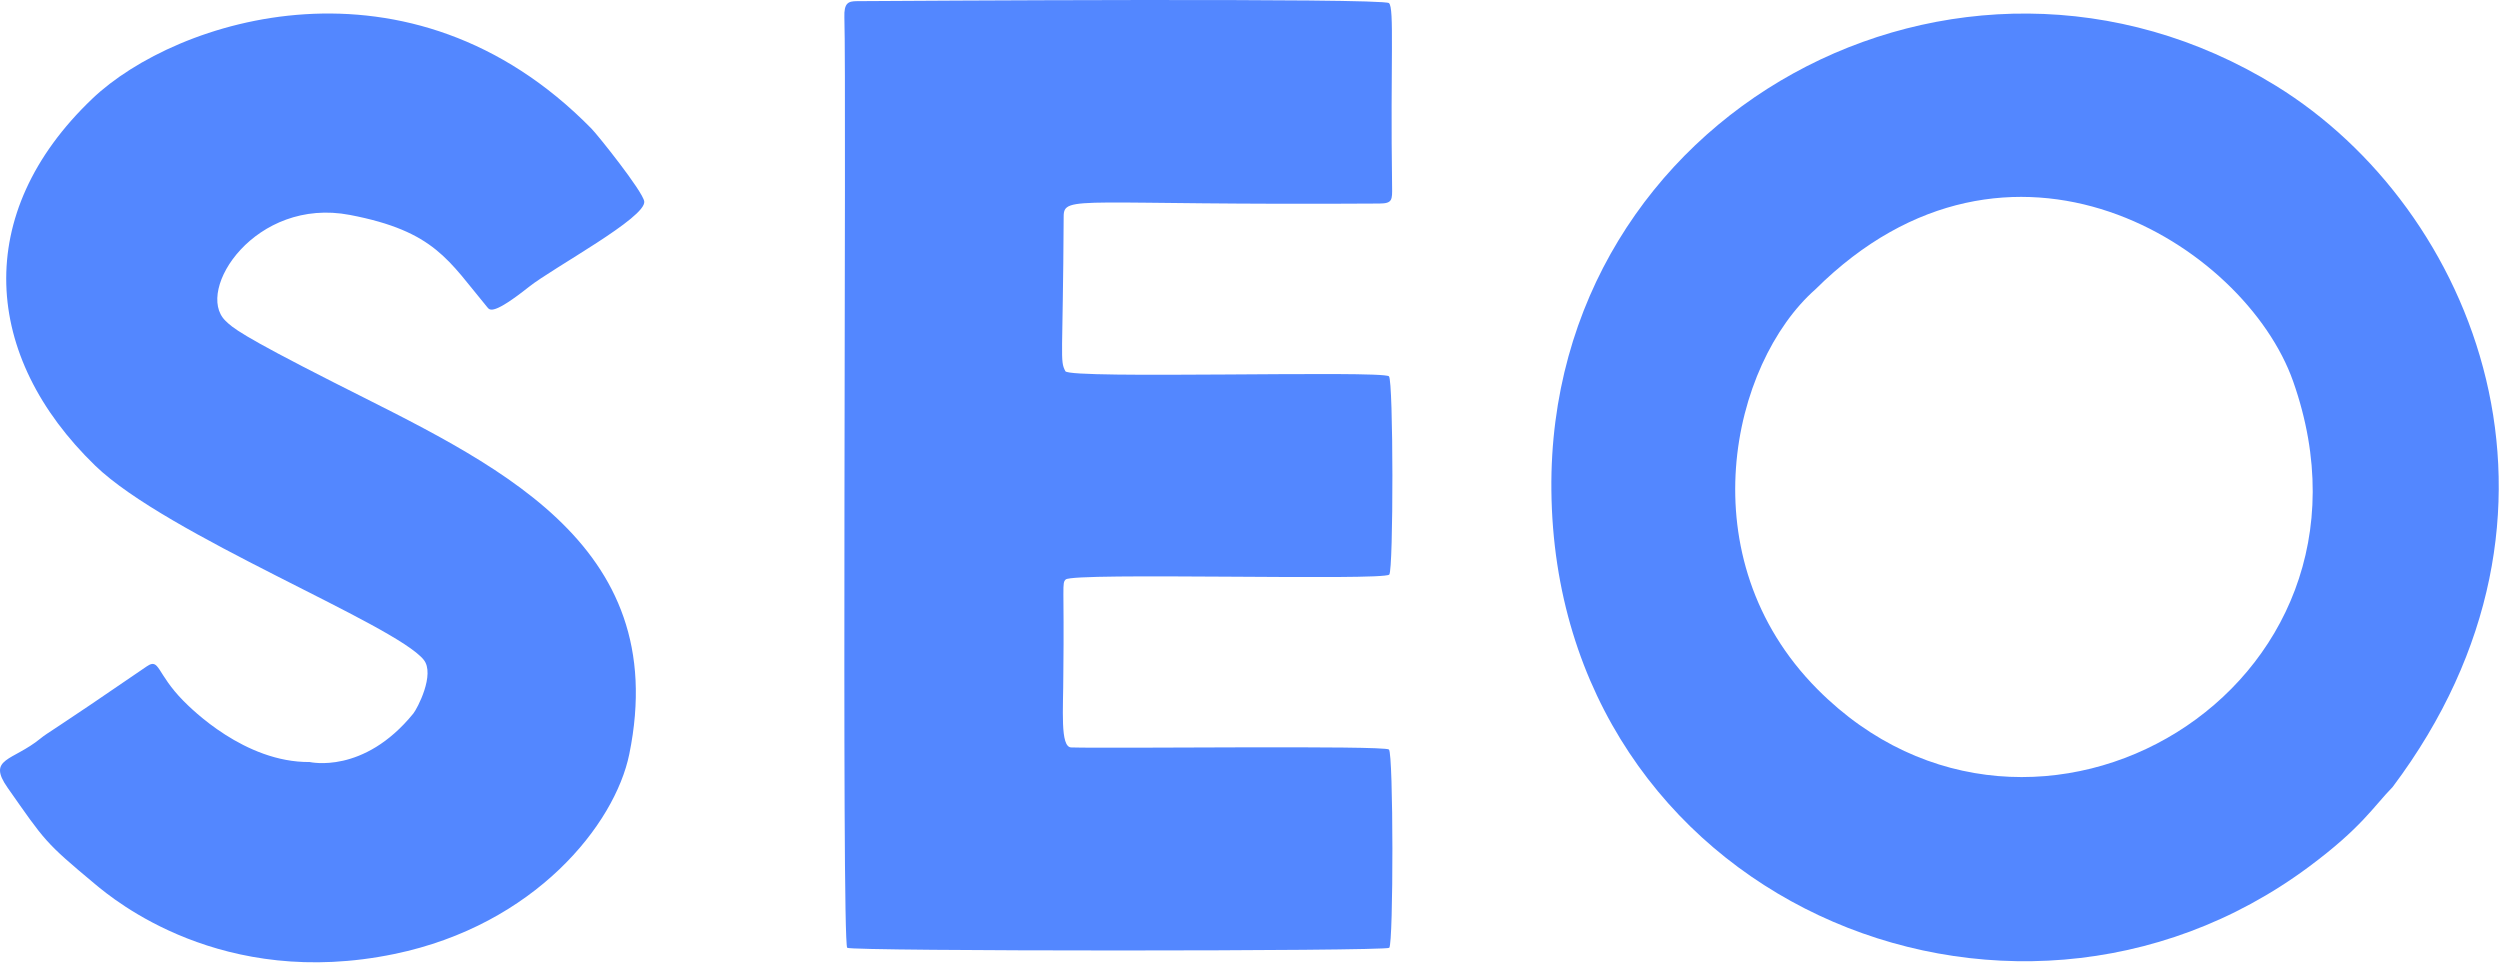
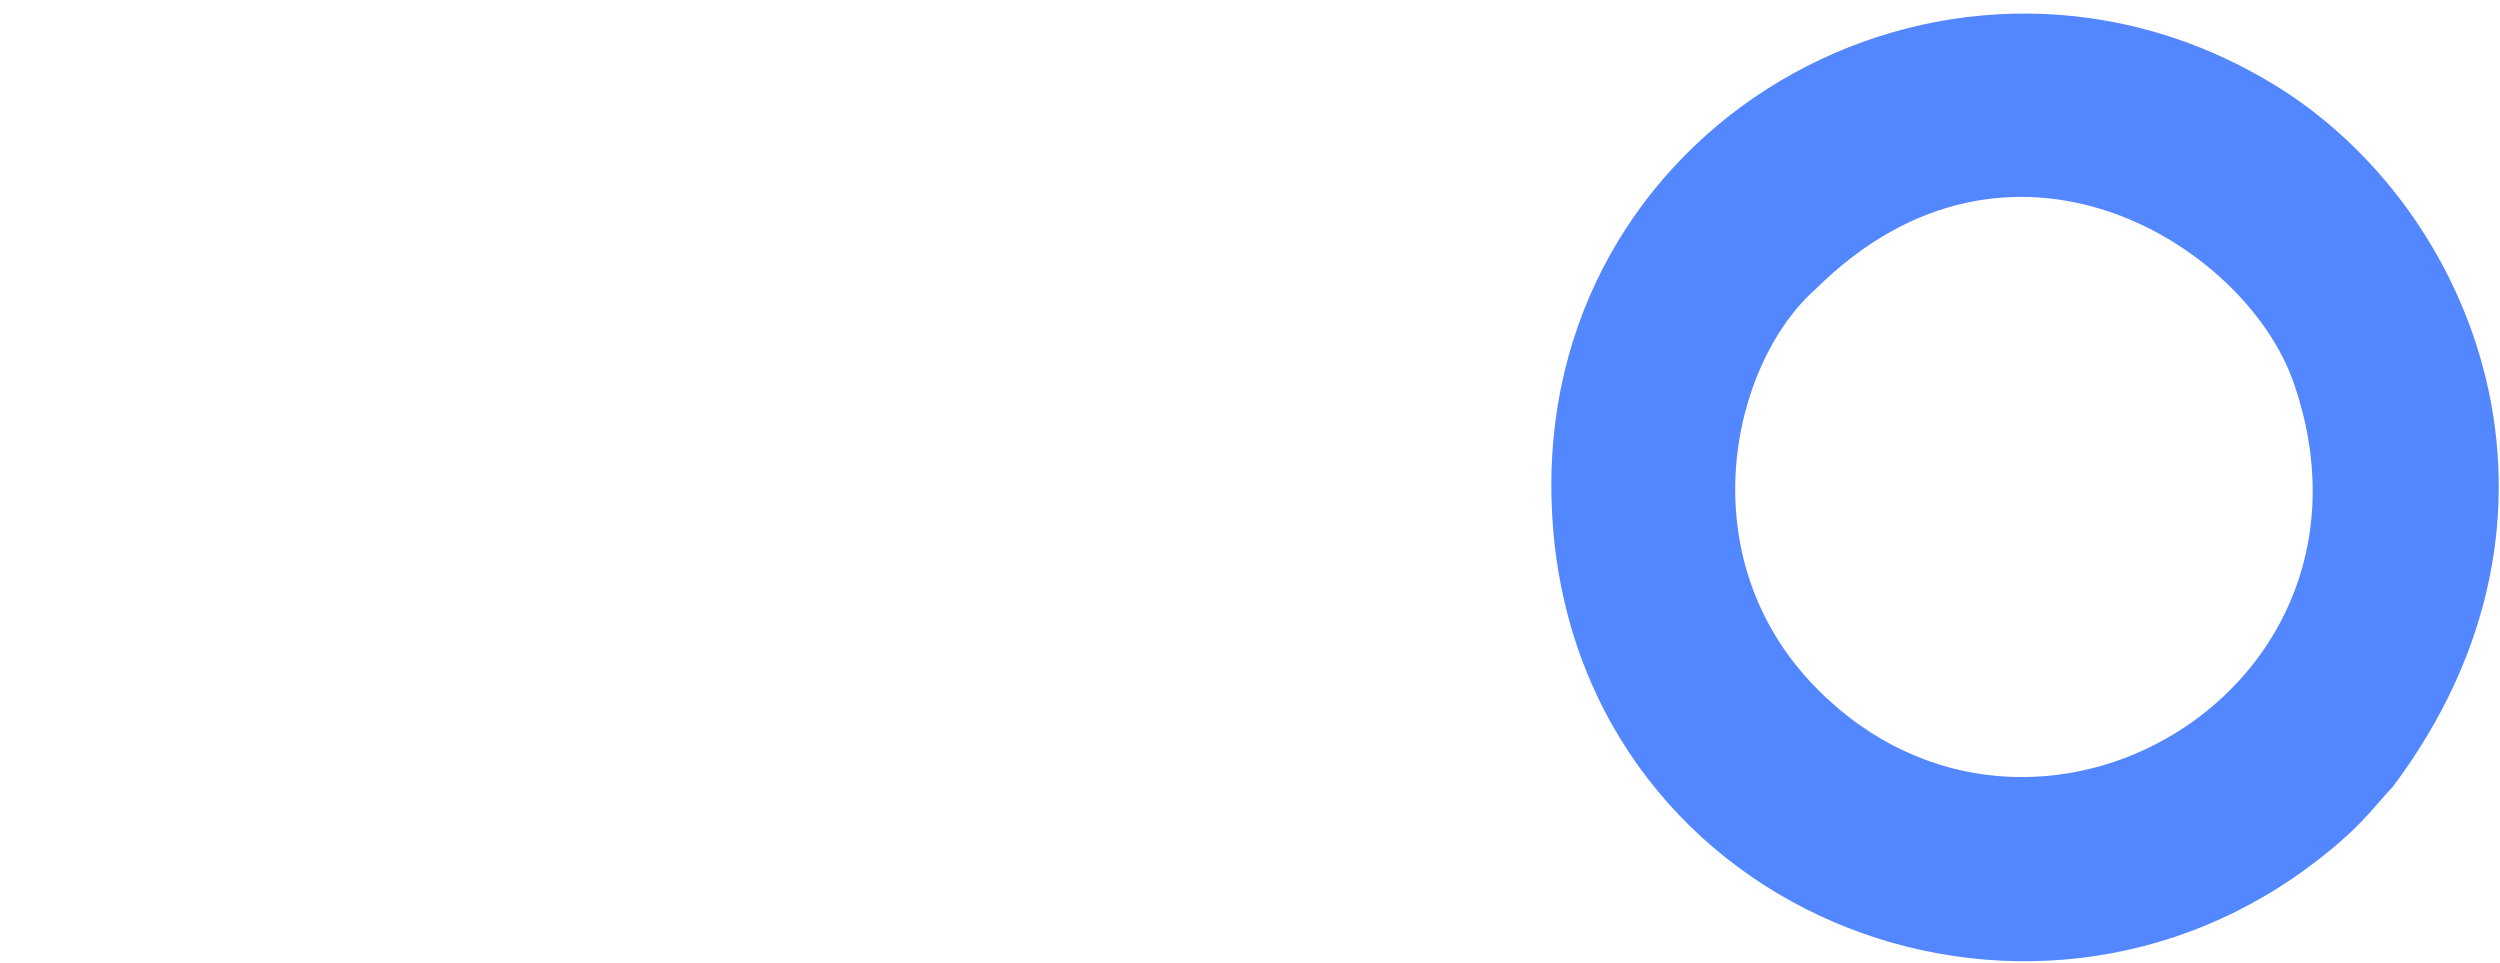
<svg xmlns="http://www.w3.org/2000/svg" width="100%" height="100%" viewBox="0 0 1570 605" version="1.1" xml:space="preserve" style="fill-rule:evenodd;clip-rule:evenodd;stroke-linejoin:round;stroke-miterlimit:2;">
  <g id="seo.png" transform="matrix(3.125,0,0,3.125,-7.124,-6.23)">
    <path d="M483.114,160.136C479.147,164.216 476.871,168.306 466.286,176.172C405.842,221.089 314.868,182.538 314.046,100.504C313.287,24.744 395.922,-20.009 459.651,19.233C499.57,43.813 524.515,104.993 483.114,160.136L367.122,60.123C350.197,75.051 341.303,114.11 367.505,140.495C410.862,184.154 484.923,140.524 463.113,78.643C453.438,51.192 406.198,21.312 367.122,60.123L483.114,160.136Z" style="fill:rgb(83,135,255);fill-opacity:1;" />
-     <path d="M215.966,137.5C215.966,144.561 215.286,152.127 217.544,152.197C225.708,152.451 280.379,151.757 281.4,152.616C282.309,153.381 282.324,191.609 281.465,192.463C280.741,193.182 173.304,193.184 172.535,192.463C171.367,191.368 172.416,18.885 171.965,5.502C171.866,2.561 172.751,2.237 174.494,2.226C183.046,2.171 280.125,1.543 281.4,2.616C282.516,3.556 281.677,14.254 282.035,39.499C282.072,42.167 282.11,42.88 279.51,42.897C218.871,43.298 216.058,41.084 216.035,45.489C215.885,74.215 215.221,74.389 216.378,76.592C217.234,78.224 279.932,76.381 281.4,77.616C282.309,78.381 282.324,116.609 281.465,117.463C280.17,118.75 217.916,116.97 216.443,118.449C215.635,119.26 216.174,119.391 215.966,137.5Z" style="fill:rgb(83,135,255);fill-opacity:1;" />
-     <path d="M39.147,142.846C40.736,144.445 51.465,155.239 64.507,155.131C64.596,155.131 75.347,157.678 85.344,145.38C86.126,144.418 89.783,137.48 87.416,134.57C81.582,127.399 35.824,109.524 21.422,95.579C-1.233,73.642 -3.396,44.922 20.822,21.835C37.61,5.83 84.579,-9.439 121.147,27.848C122.435,29.161 131.42,40.407 131.744,42.458C132.255,45.685 113.447,55.781 108.595,59.627C101.481,65.267 100.726,64.36 100.249,63.787C92.404,54.361 89.681,48.458 72.596,45.187C53.594,41.55 41.379,60.357 47.565,66.43C48.995,67.834 50.422,69.236 69.331,78.832C100.967,94.887 137.502,110.66 128.74,153.55C125.856,167.67 109.784,187.86 81.535,193.706C46.824,200.888 25.167,182.821 21.372,179.655C11.241,171.204 11.371,171.068 3.816,160.306C-0.389,154.315 4.776,154.995 10.422,150.398C12.024,149.094 12.188,149.358 31.785,135.901C34.367,134.127 33.702,137.333 39.147,142.846Z" style="fill:rgb(83,135,255);fill-opacity:1;" />
  </g>
</svg>